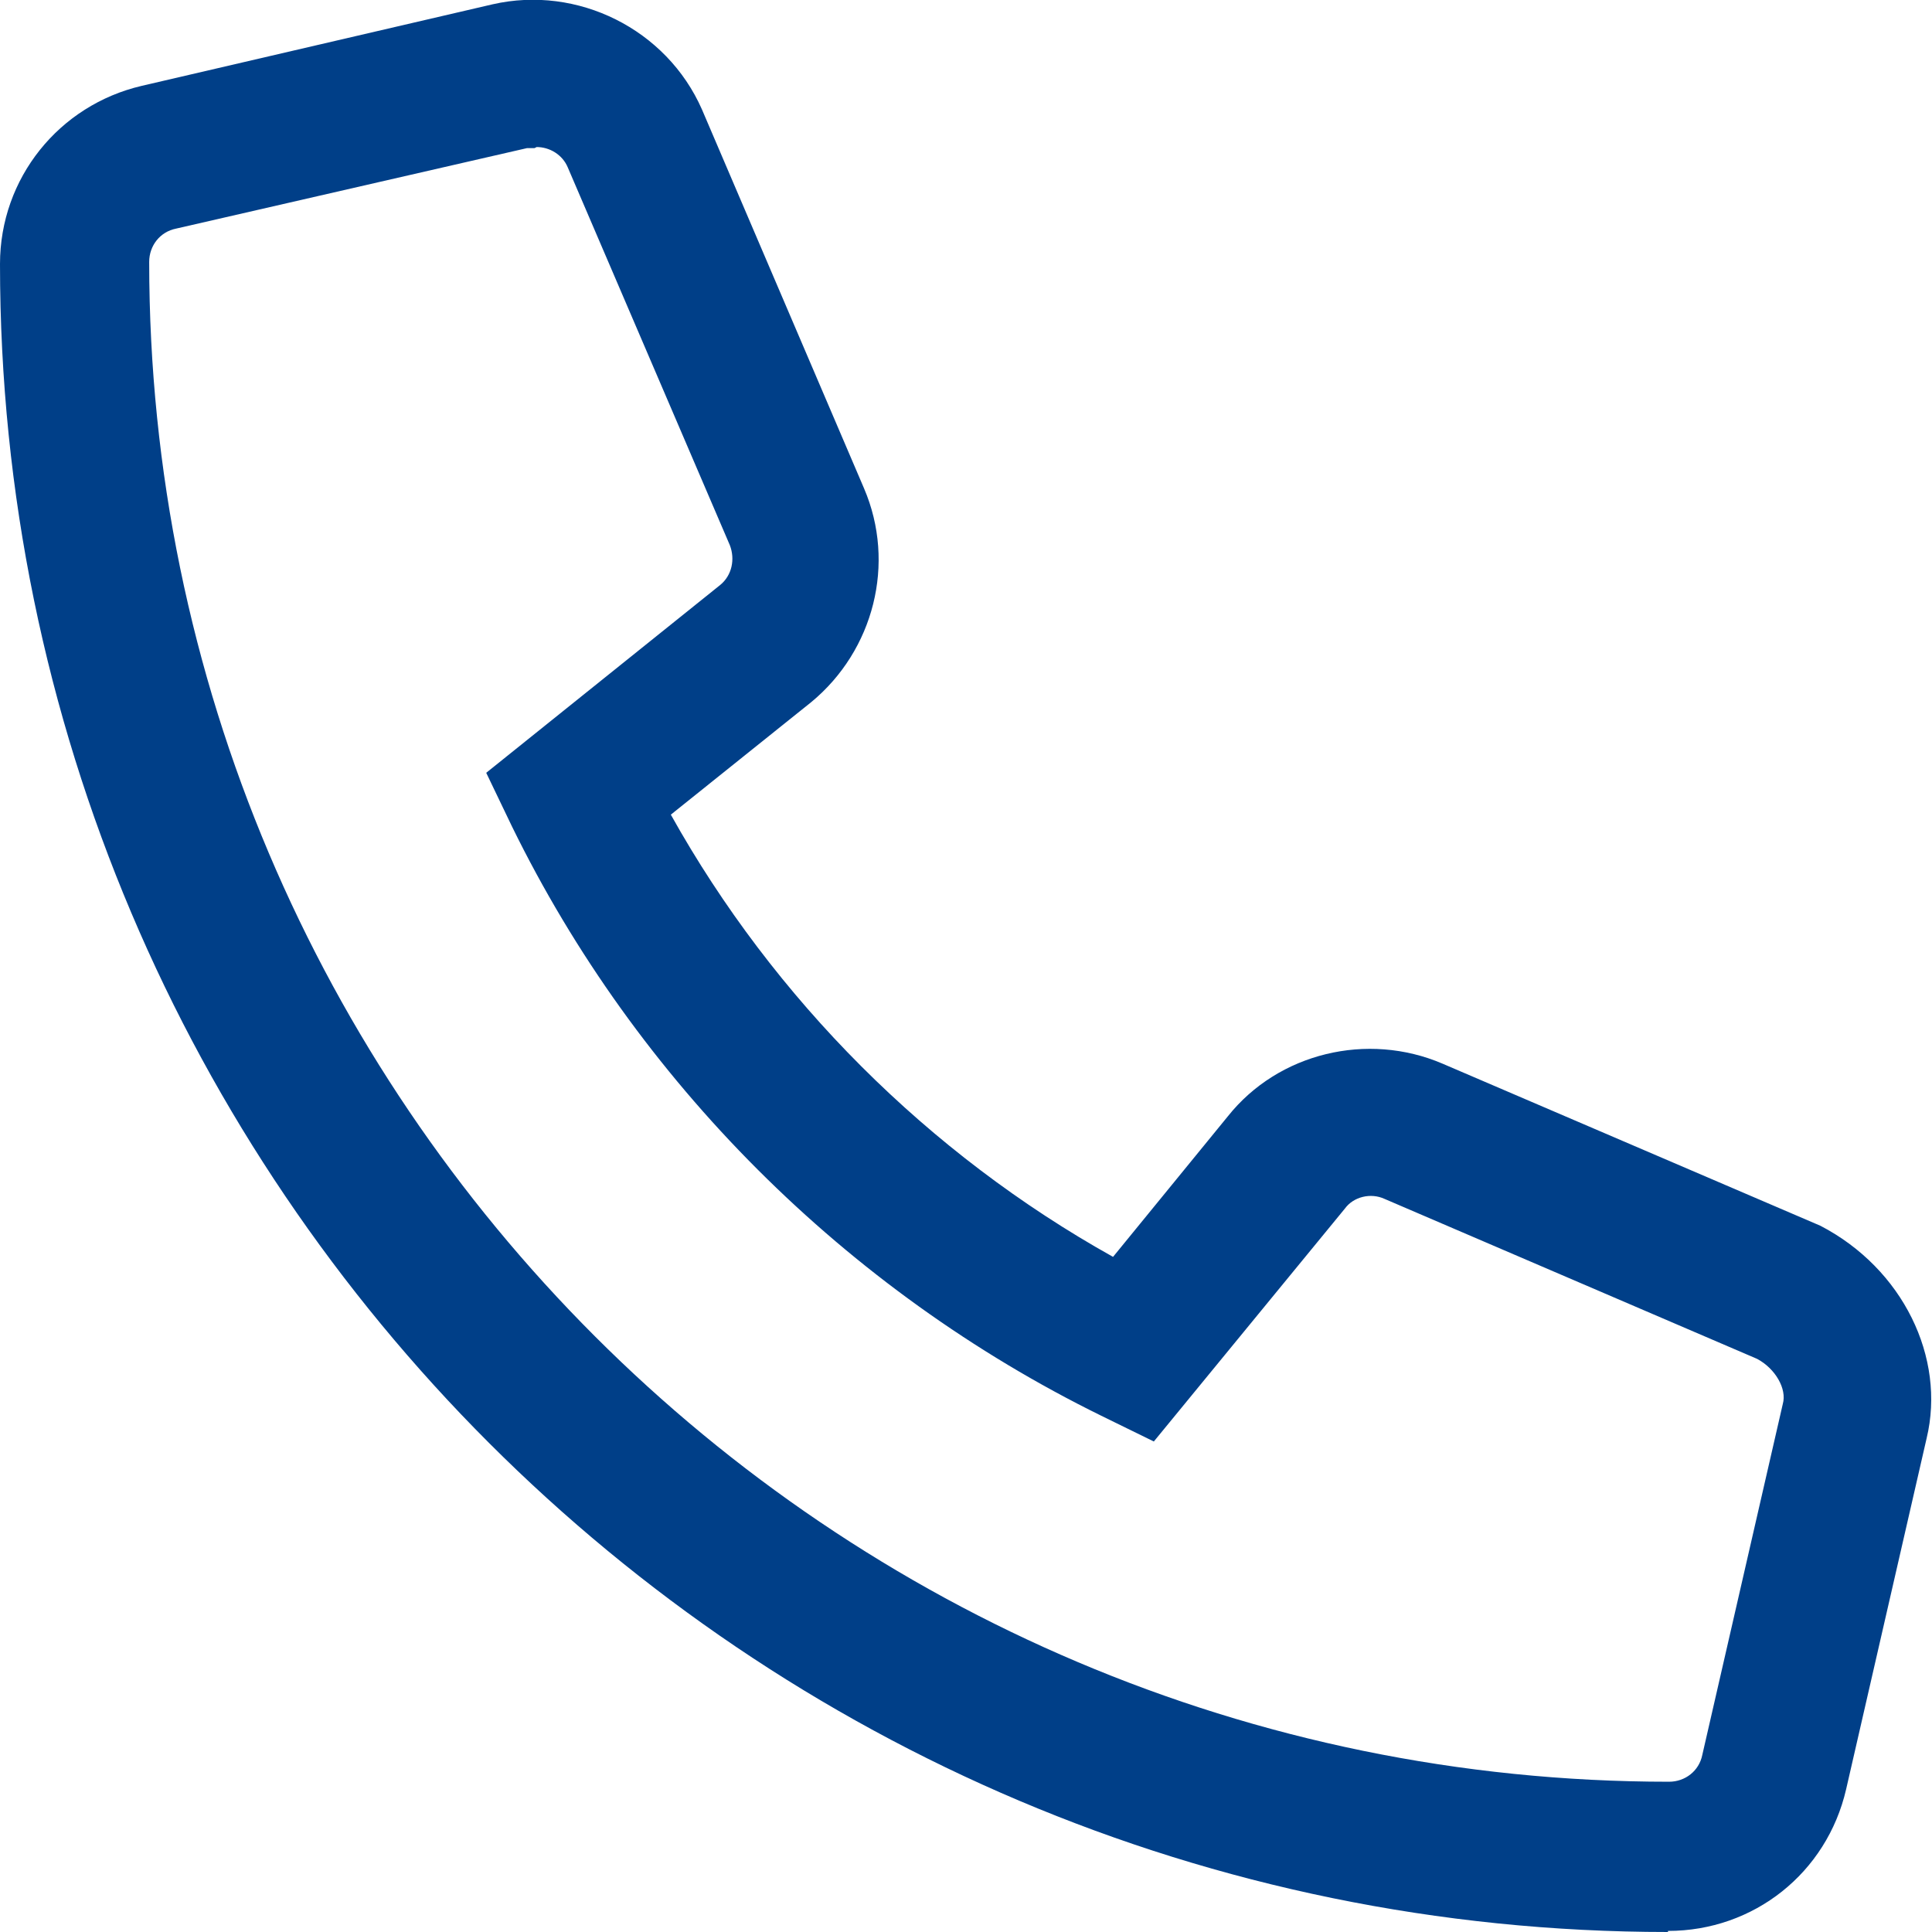
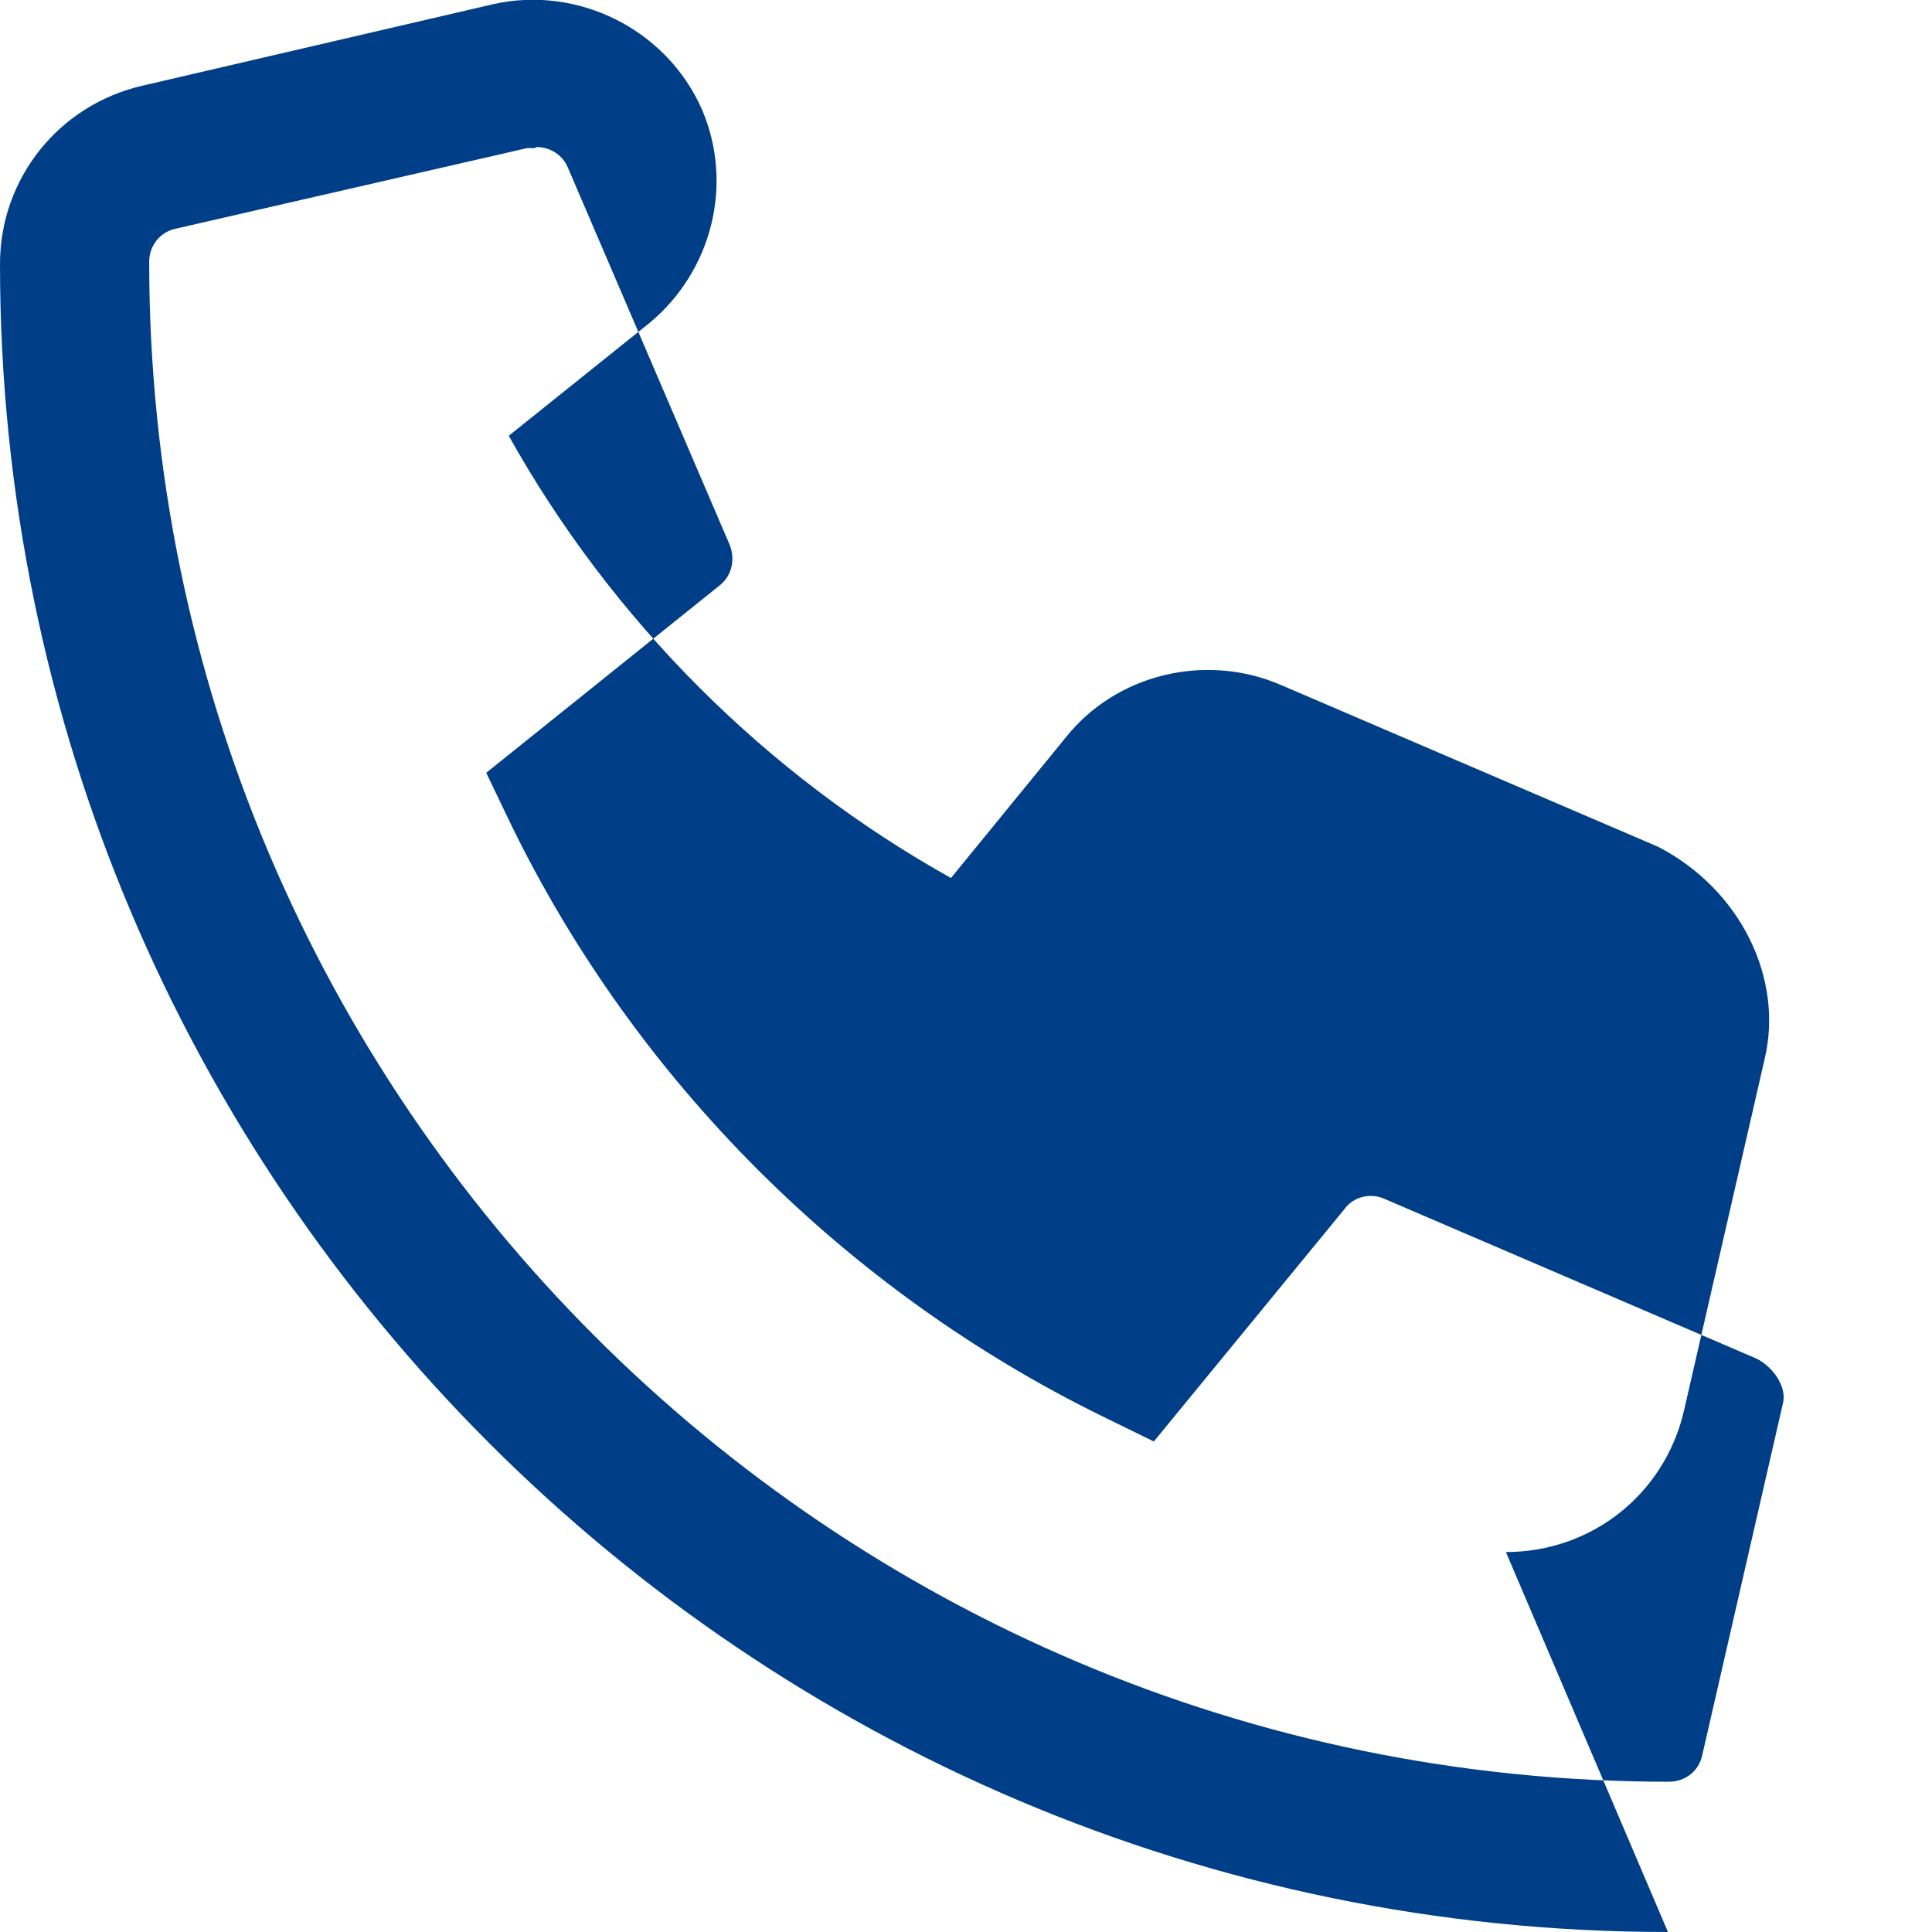
<svg xmlns="http://www.w3.org/2000/svg" id="Capa_1" viewBox="0 0 18 18">
  <defs>
    <style>.cls-1{fill:#003f88;}</style>
  </defs>
-   <path class="cls-1" d="m15.54,18c-8.57,0-15.54-6.97-15.54-15.54C0,1.66.55.98,1.32.8L4.59.04c.79-.18,1.62.23,1.95.98l1.51,3.53c.3.7.09,1.51-.49,1.99l-1.31,1.05c.96,1.72,2.4,3.16,4.12,4.12l1.07-1.31c.47-.59,1.3-.79,2-.49l3.52,1.51c.77.4,1.17,1.23.99,1.98l-.75,3.27c-.18.78-.86,1.32-1.66,1.32ZM4.98,1.38s-.05,0-.07,0l-3.27.75c-.15.03-.25.16-.25.31,0,7.81,6.35,14.16,14.16,14.16.15,0,.28-.1.31-.25l.75-3.27c.04-.14-.07-.33-.24-.42l-3.47-1.49c-.13-.06-.29-.02-.37.09l-1.78,2.17-.49-.24c-2.38-1.17-4.33-3.12-5.49-5.49l-.24-.5,2.18-1.75c.11-.09.14-.24.09-.37l-1.51-3.52c-.05-.12-.17-.19-.29-.19Z" />
+   <path class="cls-1" d="m15.54,18c-8.57,0-15.54-6.97-15.54-15.54C0,1.66.55.98,1.32.8L4.59.04c.79-.18,1.62.23,1.95.98c.3.7.09,1.51-.49,1.99l-1.31,1.05c.96,1.72,2.4,3.16,4.12,4.12l1.07-1.31c.47-.59,1.3-.79,2-.49l3.52,1.51c.77.4,1.17,1.23.99,1.98l-.75,3.27c-.18.78-.86,1.32-1.66,1.32ZM4.98,1.38s-.05,0-.07,0l-3.27.75c-.15.03-.25.16-.25.31,0,7.81,6.35,14.16,14.16,14.16.15,0,.28-.1.31-.25l.75-3.27c.04-.14-.07-.33-.24-.42l-3.47-1.49c-.13-.06-.29-.02-.37.09l-1.78,2.17-.49-.24c-2.38-1.17-4.33-3.12-5.49-5.49l-.24-.5,2.18-1.75c.11-.09.14-.24.09-.37l-1.51-3.52c-.05-.12-.17-.19-.29-.19Z" />
</svg>